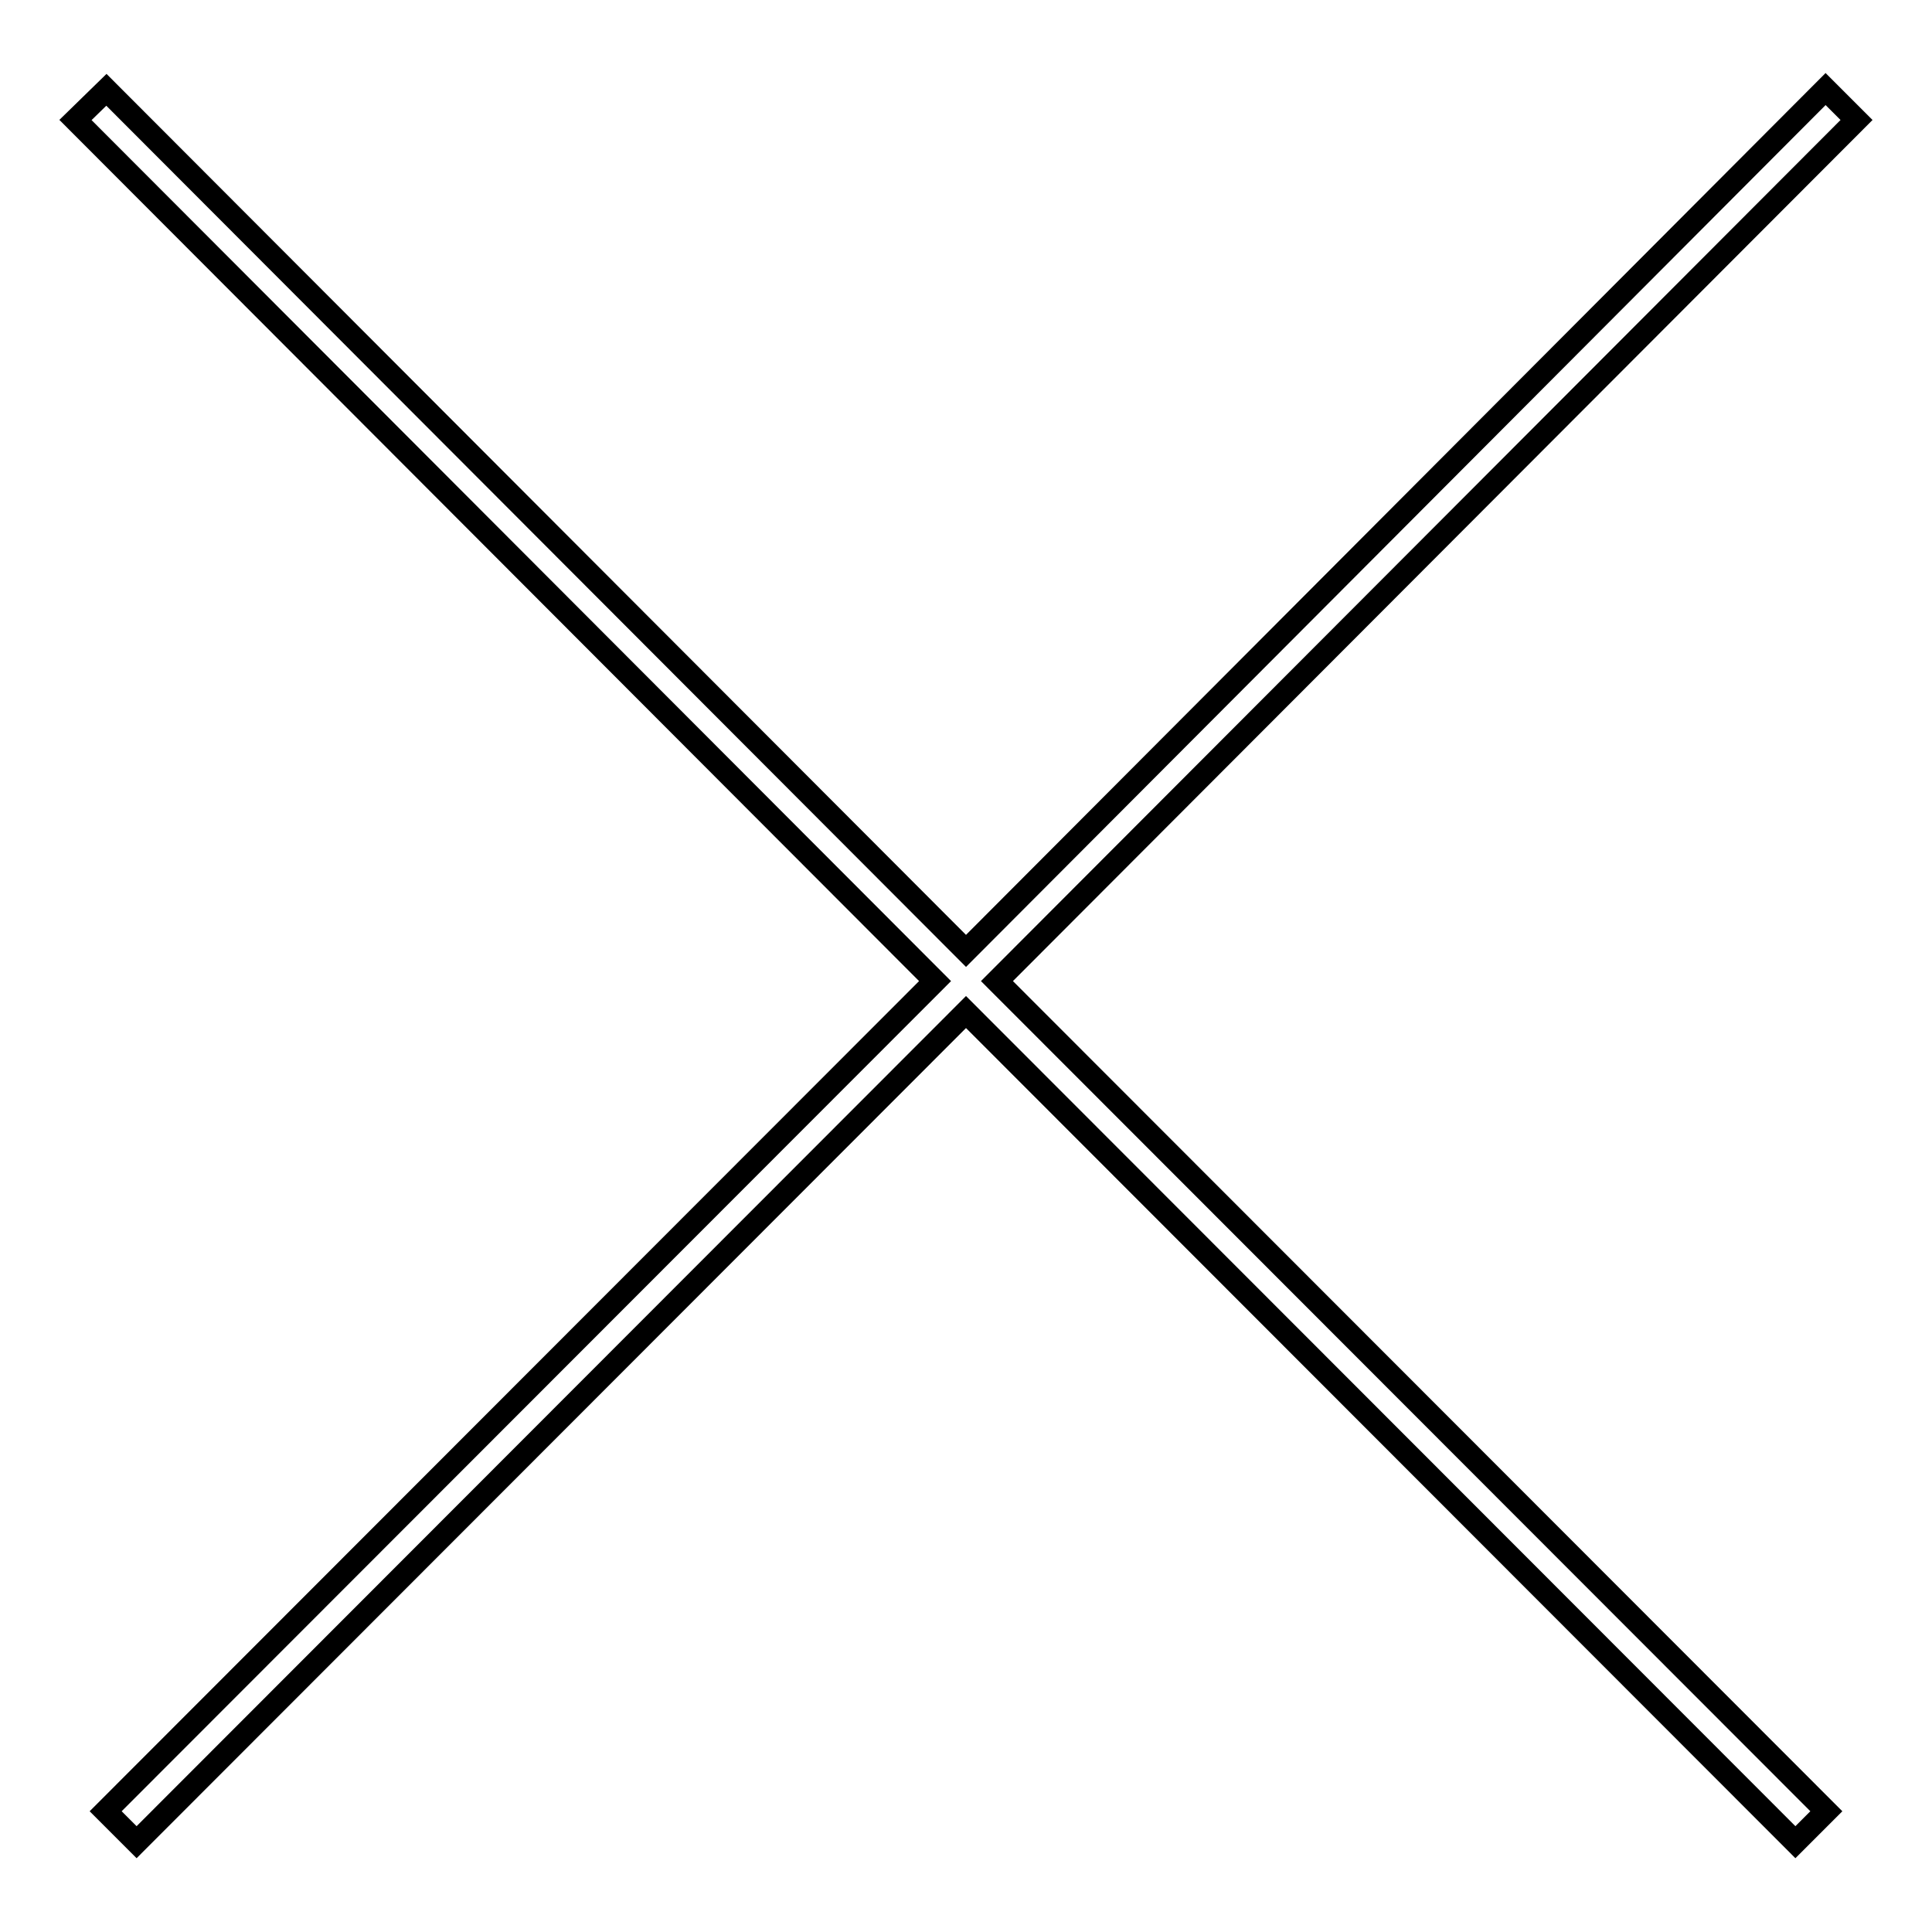
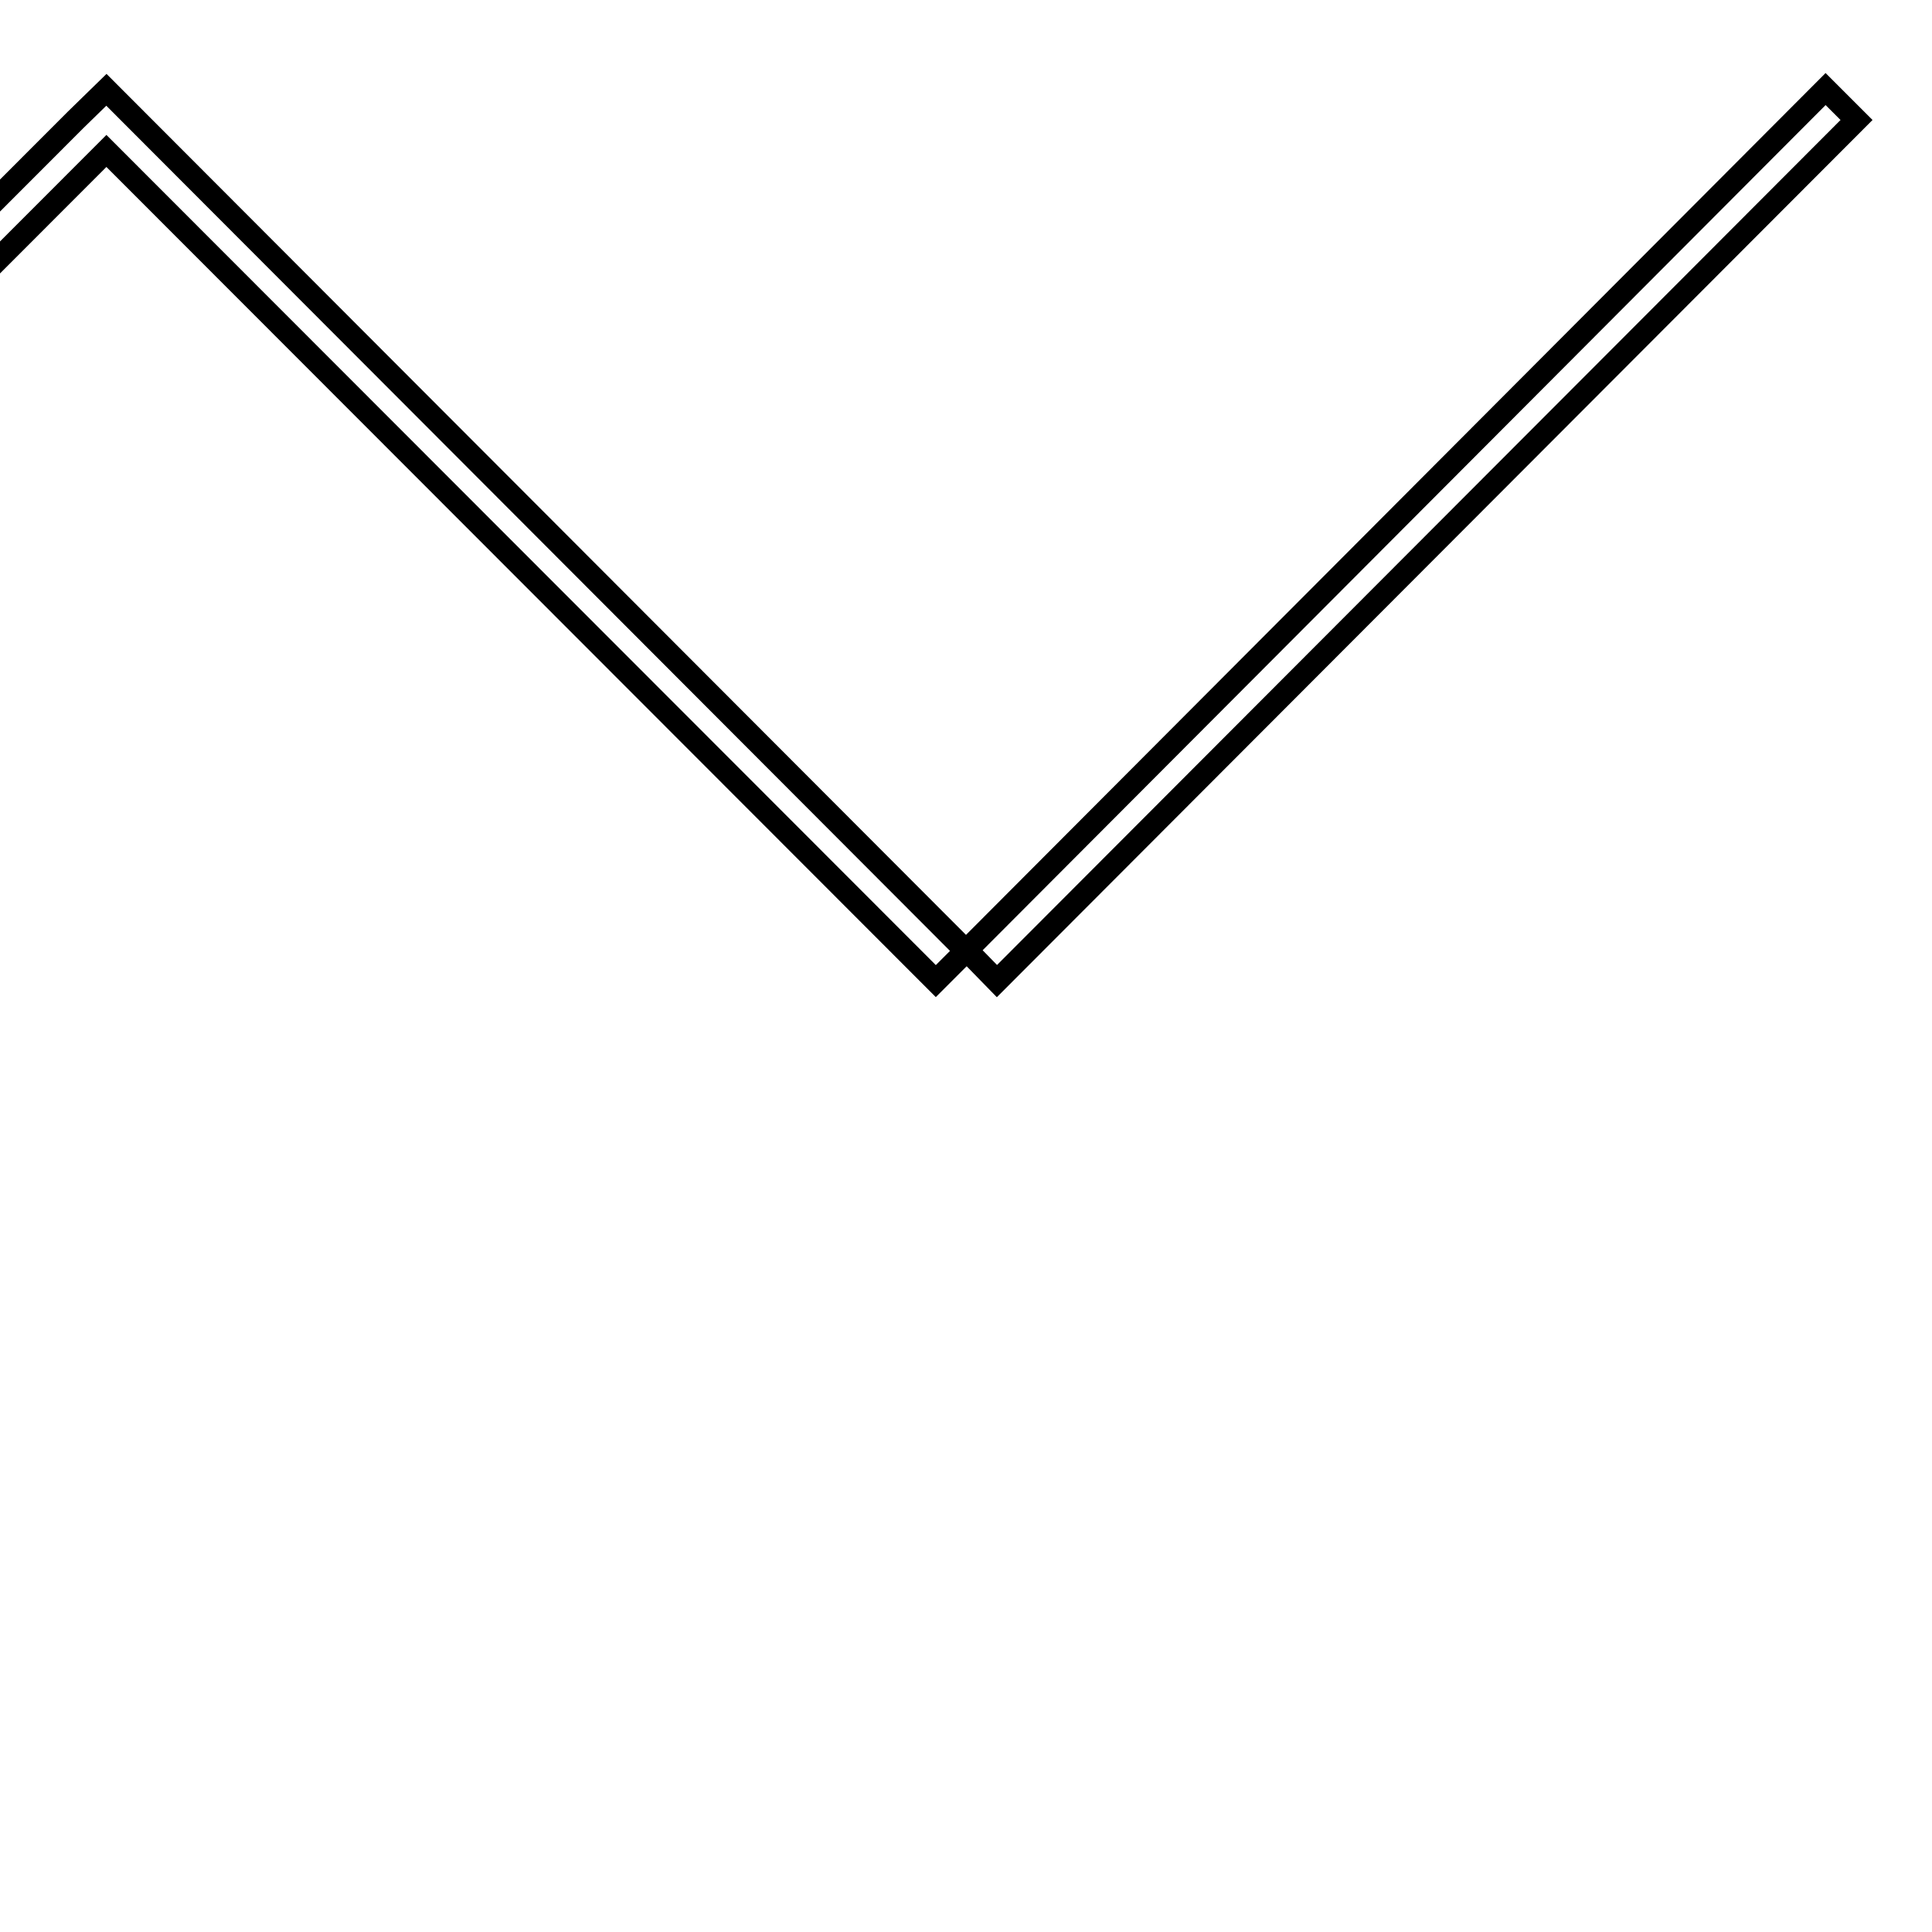
<svg xmlns="http://www.w3.org/2000/svg" version="1.1" x="0px" y="0px" viewBox="0 0 256 256" enable-background="new 0 0 256 256" xml:space="preserve">
  <g>
    <g>
-       <path stroke-width="3" fill-opacity="0" stroke="#000000" d="M246,15.9l-4.1-4.1L128,126L14.1,11.9L10,15.9L123.9,130l-109.9,110l4.1,4.1l109.9-110l109.9,110l4.1-4.1L132.1,130L246,15.9z" />
+       <path stroke-width="3" fill-opacity="0" stroke="#000000" d="M246,15.9l-4.1-4.1L128,126L14.1,11.9L10,15.9l-109.9,110l4.1,4.1l109.9-110l109.9,110l4.1-4.1L132.1,130L246,15.9z" />
    </g>
  </g>
</svg>